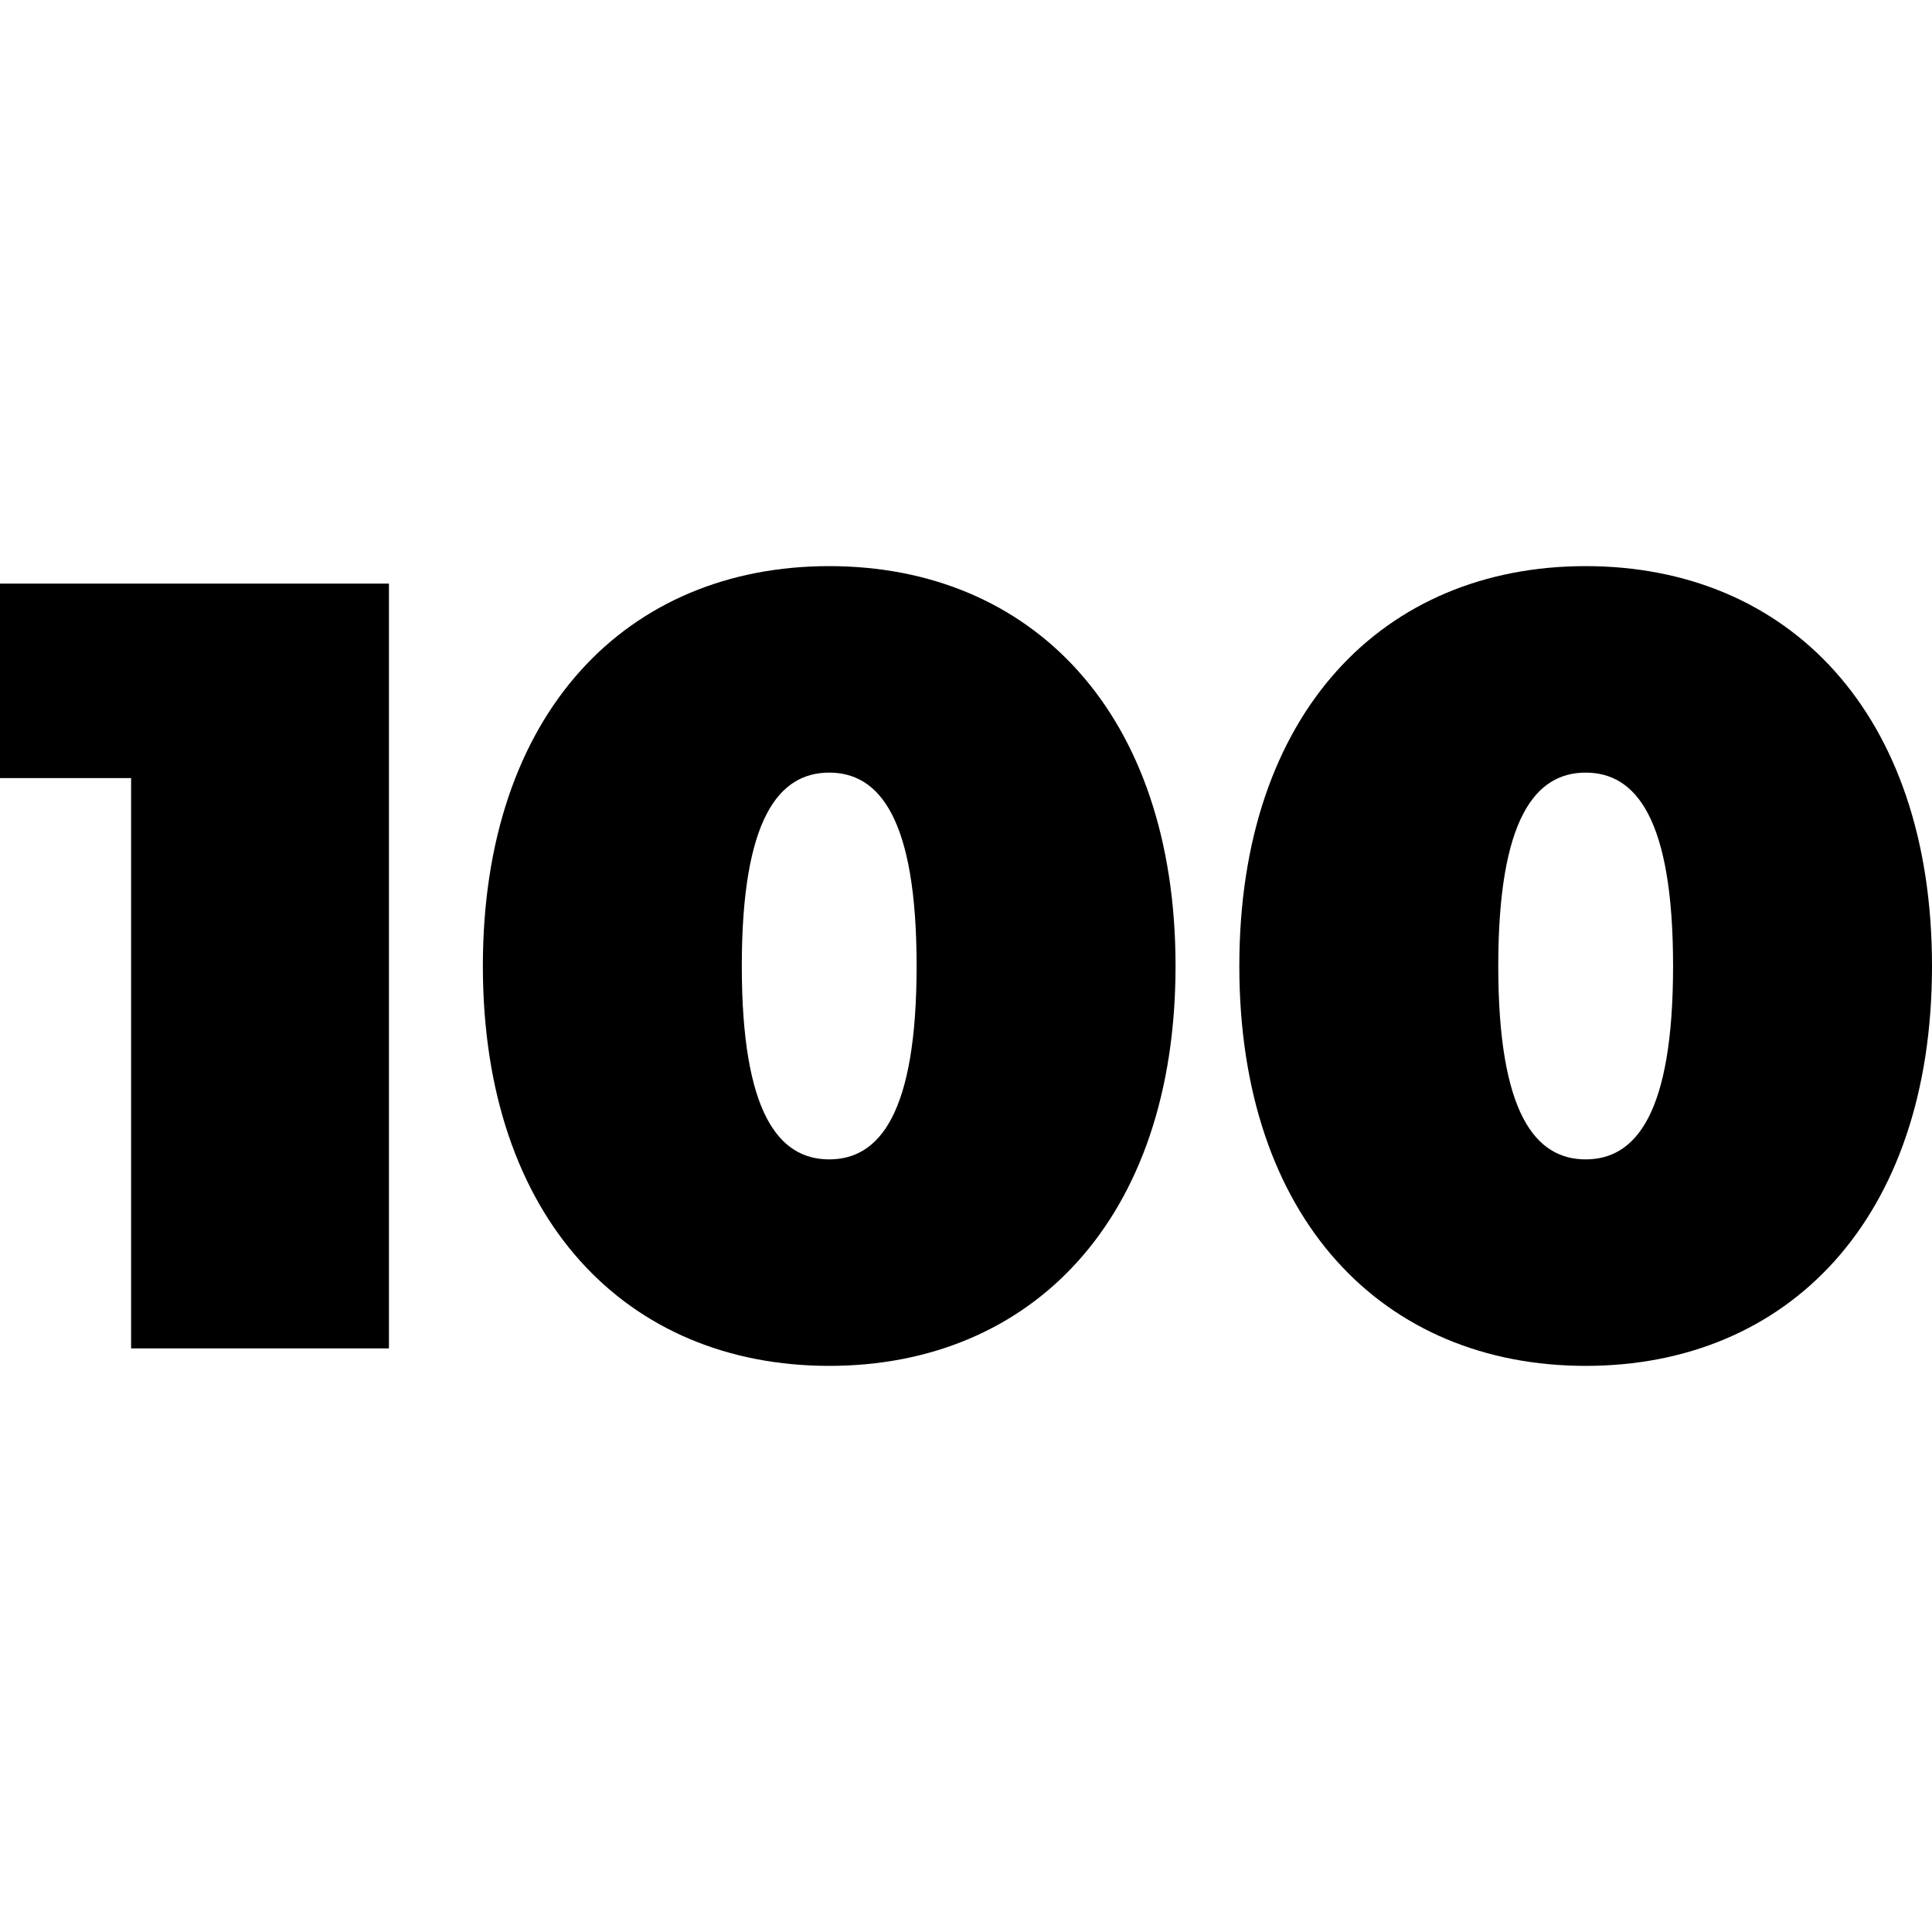
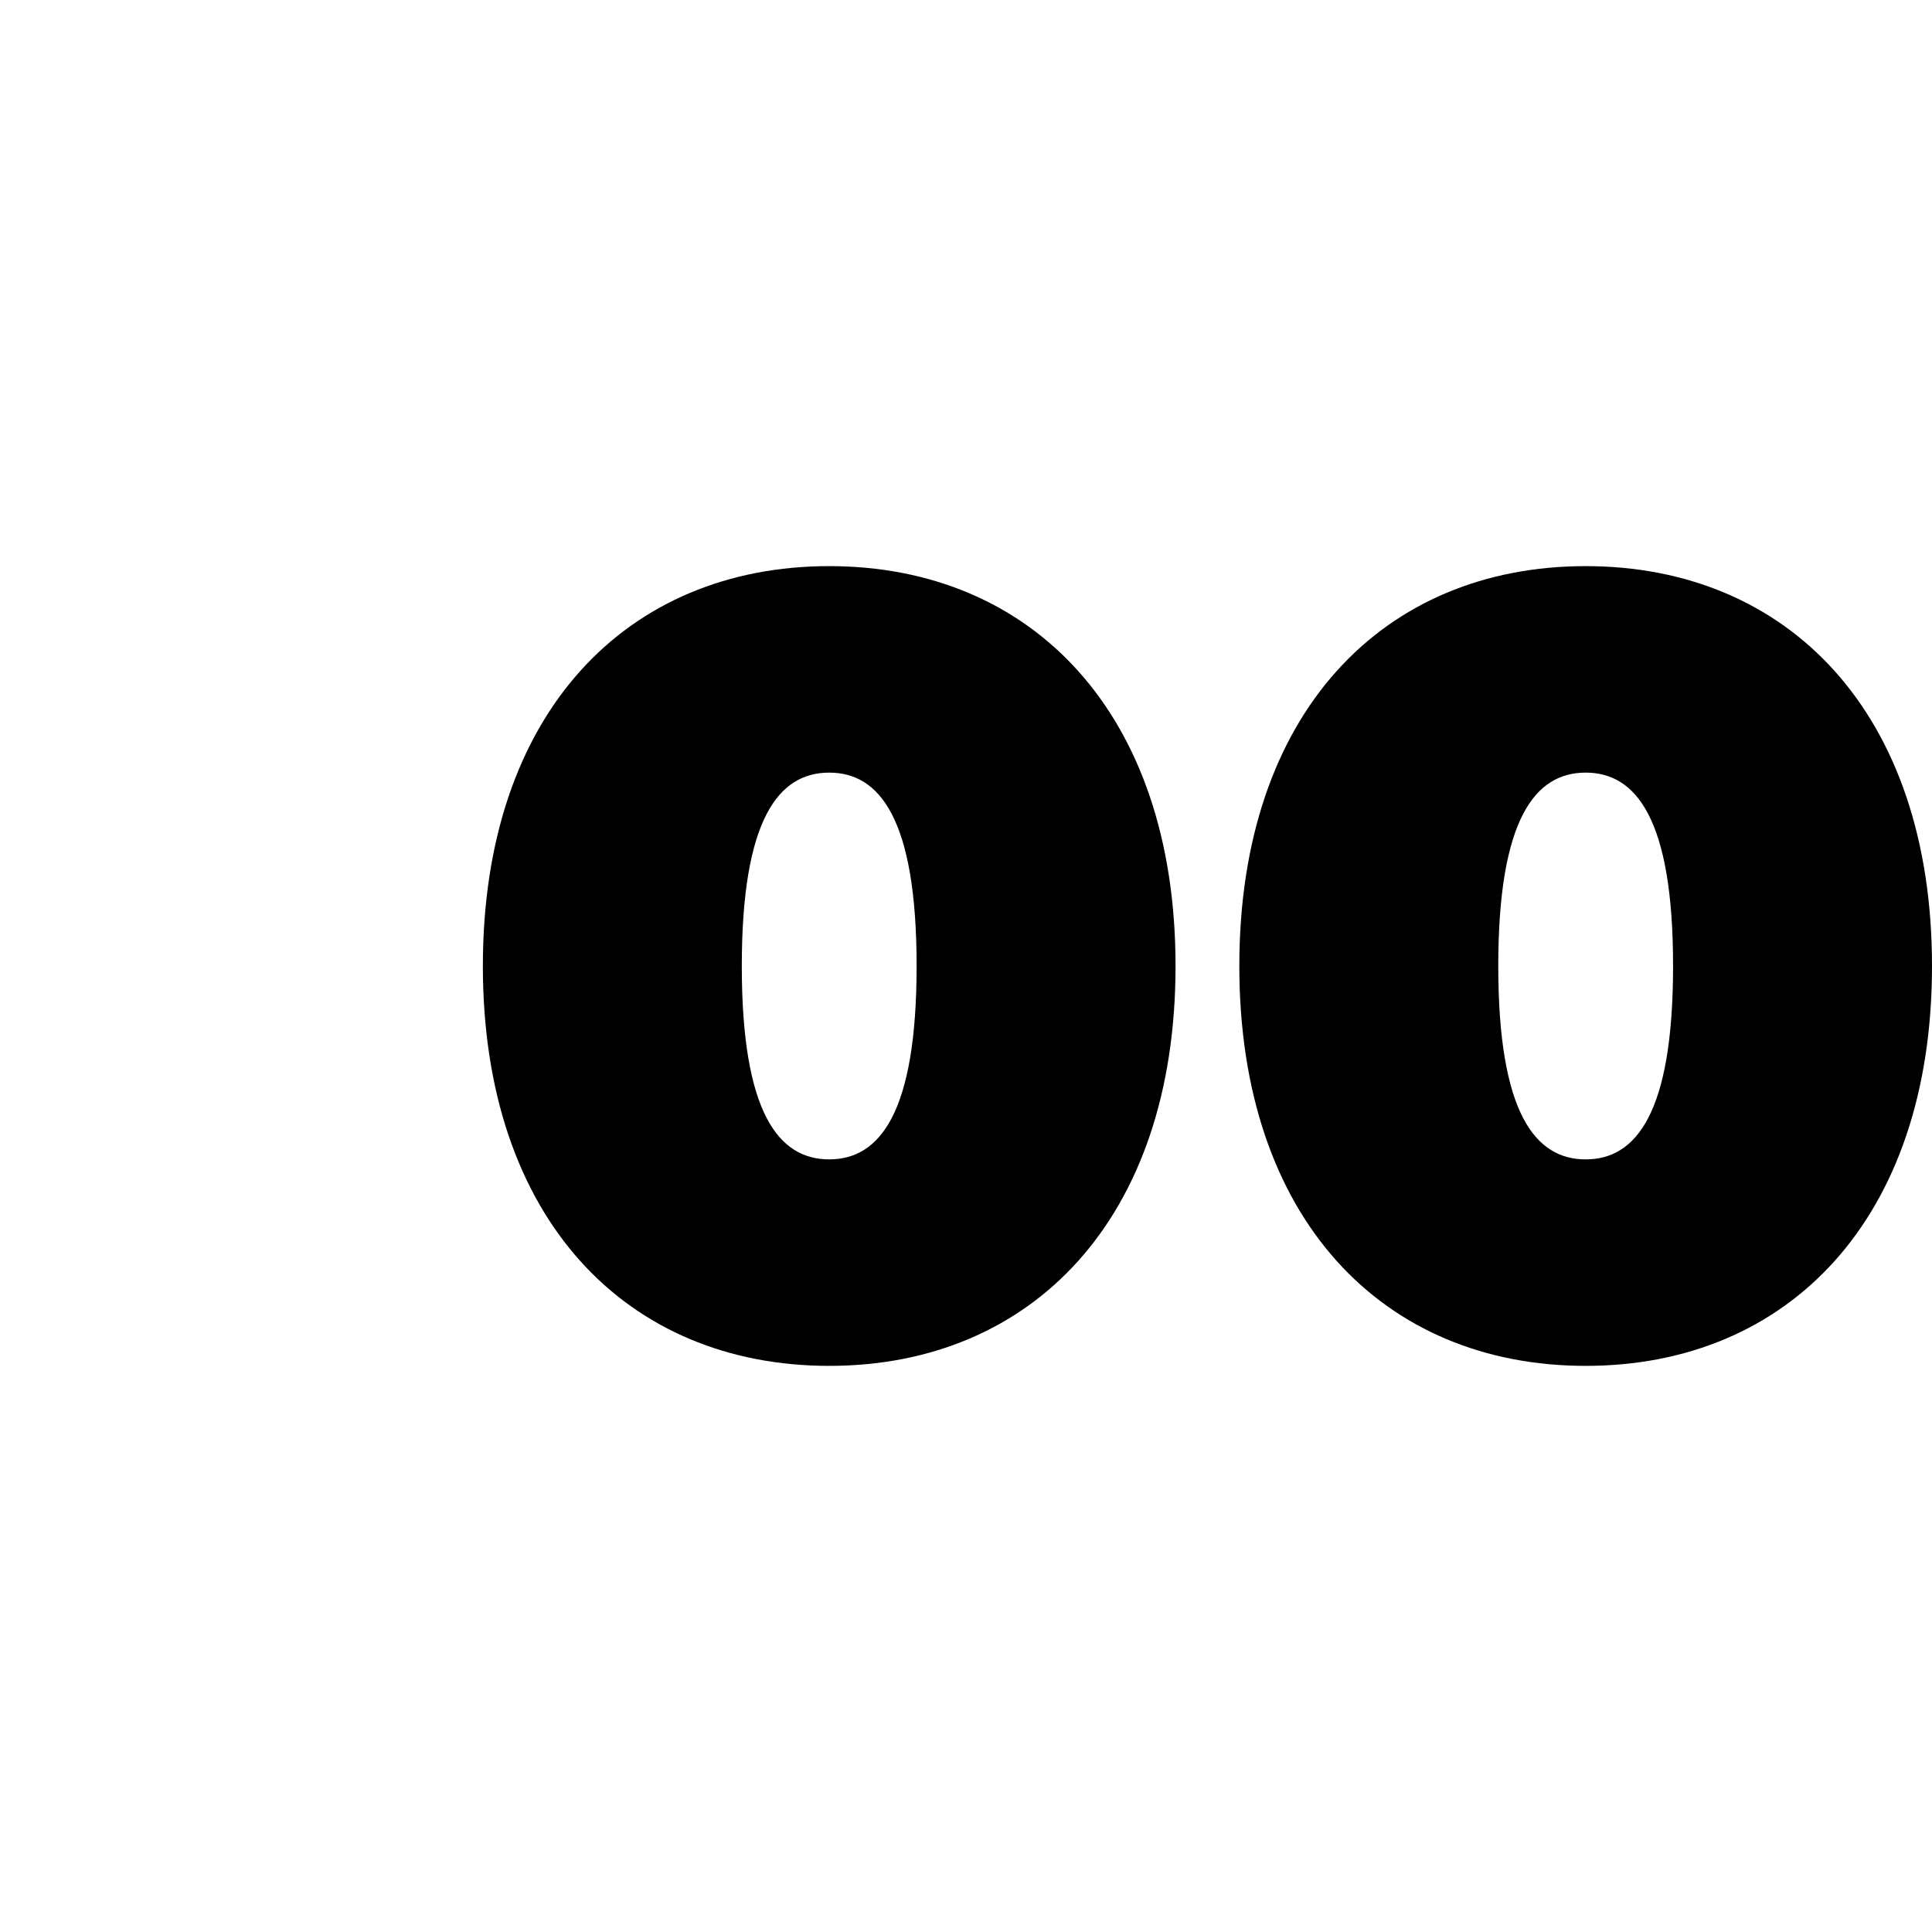
<svg xmlns="http://www.w3.org/2000/svg" width="1500" height="1500" viewBox="0 0 1500 1500" fill="none">
  <path d="M1231.11 1060.46C1074.18 1060.46 962.211 946.793 962.211 750C962.211 553.206 1074.18 439.541 1231.11 439.541C1388.03 439.541 1500 553.206 1500 750C1500 946.793 1388.03 1060.46 1231.11 1060.46ZM1231.11 900.14C1270.12 900.14 1298.97 864.513 1298.97 750C1298.97 635.486 1270.12 599.86 1231.11 599.86C1192.09 599.86 1163.25 635.486 1163.25 750C1163.25 864.513 1192.09 900.14 1231.11 900.14Z" fill="black" />
  <path d="M643.793 1060.46C486.867 1060.46 374.898 946.793 374.898 750C374.898 553.206 486.867 439.541 643.793 439.541C800.719 439.541 912.687 553.206 912.687 750C912.687 946.793 800.719 1060.46 643.793 1060.46ZM643.793 900.14C682.812 900.14 711.653 864.513 711.653 750C711.653 635.486 682.812 599.86 643.793 599.86C604.774 599.86 575.933 635.486 575.933 750C575.933 864.513 604.774 900.14 643.793 900.14Z" fill="black" />
-   <path d="M0 453.114H301.976V1046.89H101.79V604.102H0V453.114Z" fill="black" />
</svg>